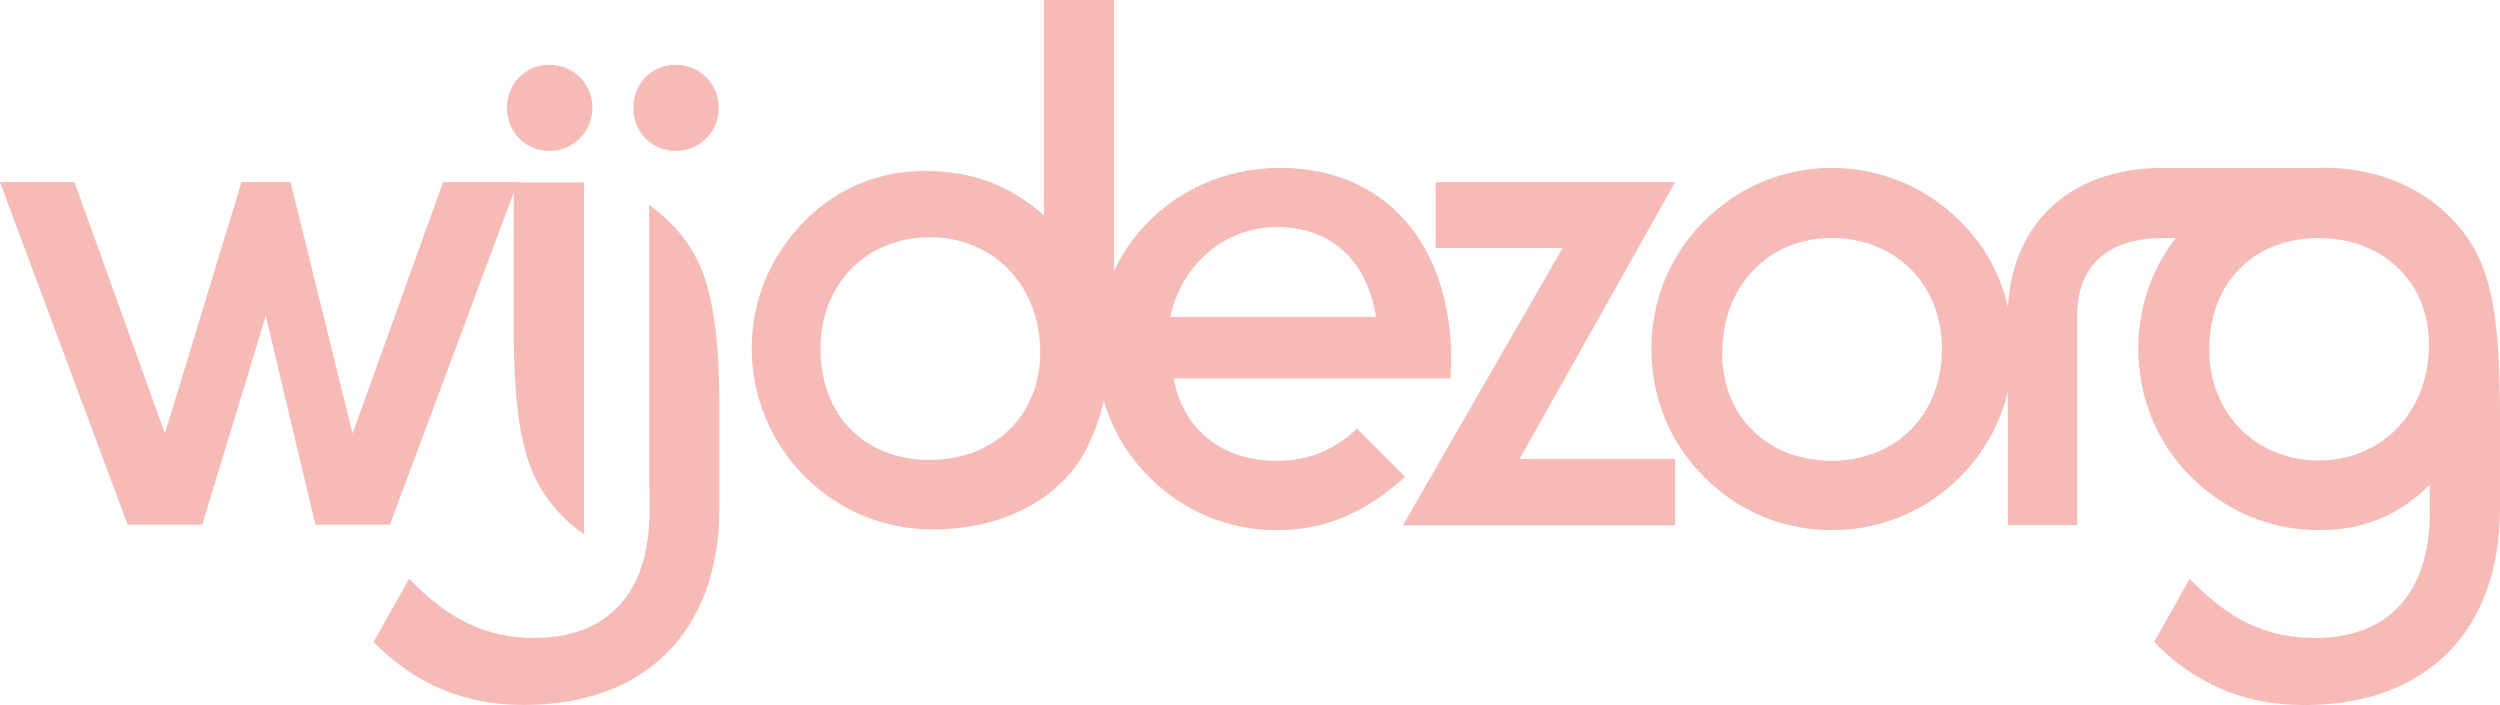
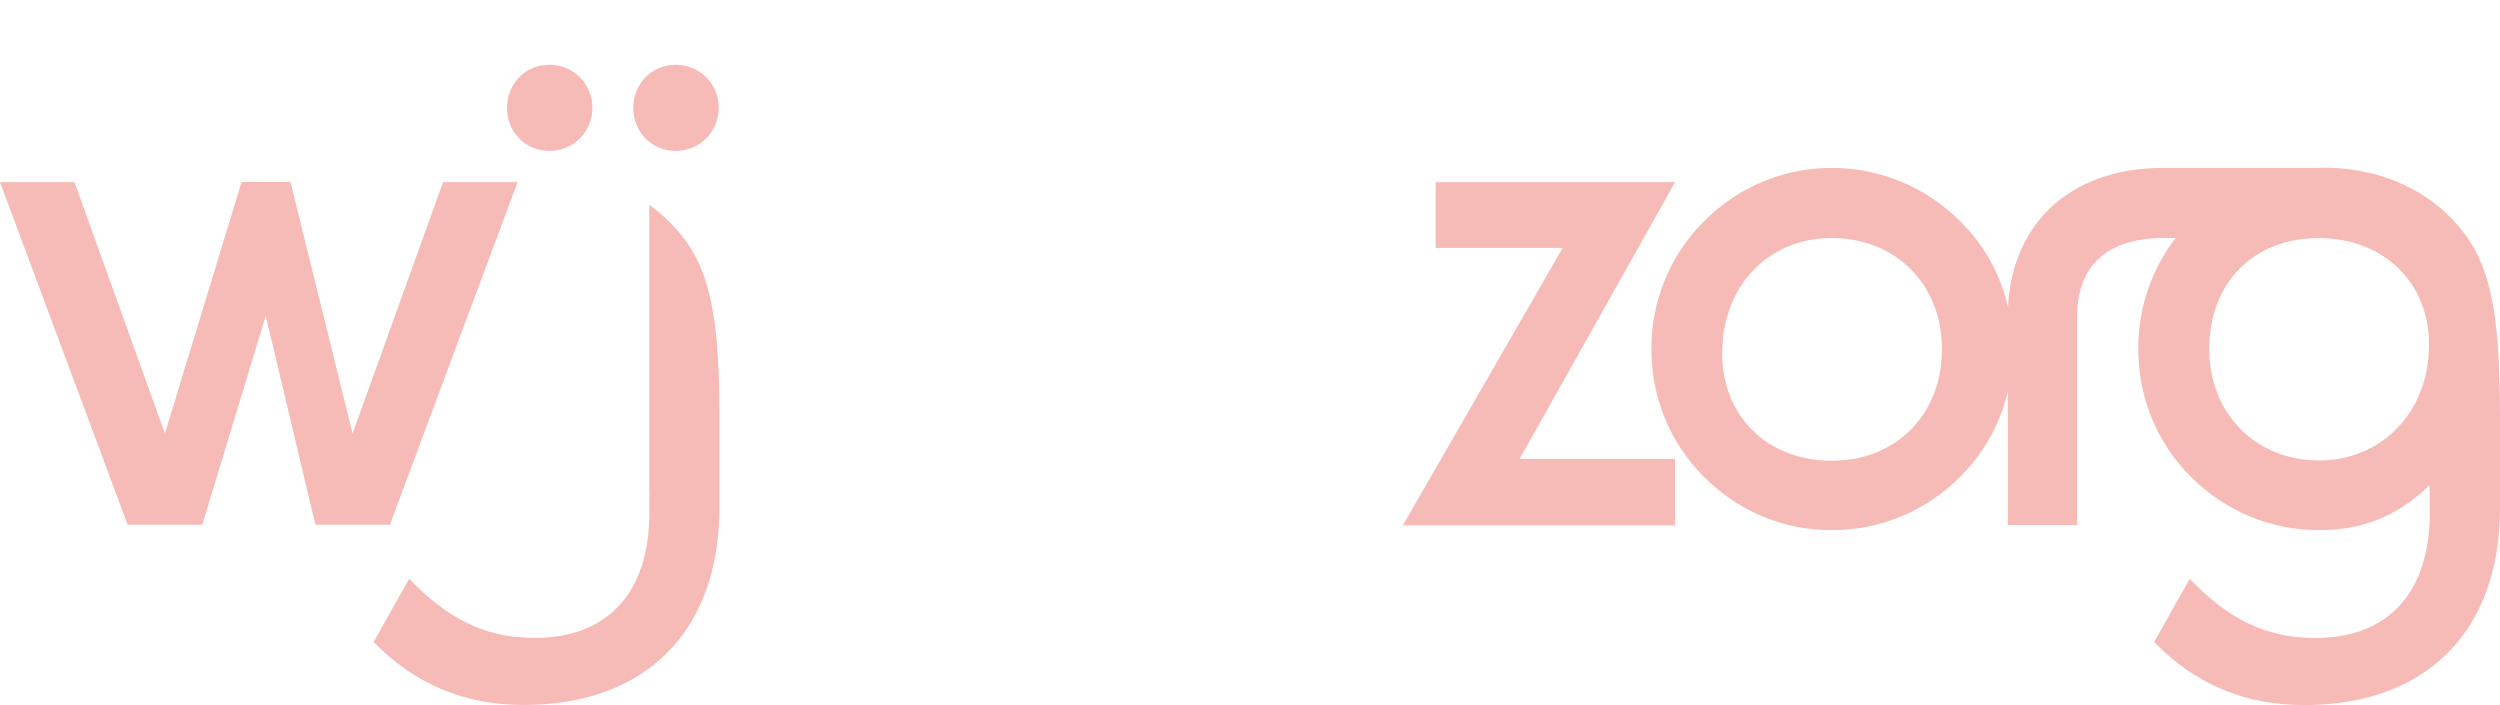
<svg xmlns="http://www.w3.org/2000/svg" id="Layer_2" data-name="Layer 2" viewBox="0 0 300.01 84.61">
  <defs>
    <style>
      .cls-1 {
        fill: #f7bbb7;
      }
    </style>
  </defs>
  <g id="Laag_2" data-name="Laag 2">
    <g id="DESIGN">
      <g>
        <g>
          <g>
            <path class="cls-1" d="M15.32,62.97L0,21.86h8.94l10.85,30.16,9.2-30.18h5.87l7.45,30.18,10.86-30.16h8.94l-15.32,41.11h-8.94l-5.96-25.06-7.62,25.06h-8.95Z" />
-             <path class="cls-1" d="M174.16,43.37c0-14.46-8.24-23.22-20.5-23.22-9.09,0-16.52,5.06-19.98,12.37V0h-8.41v25.85c-4.12-3.68-8.76-5.34-14.2-5.34s-10.43,1.93-14.46,5.96c-4.12,4.12-6.4,9.55-6.4,15.33s2.28,11.3,6.4,15.42,9.55,6.31,15.33,6.31c8.15,0,14.81-3.42,18.05-8.94,1.1-1.9,1.9-4.05,2.47-6.47,1,3.39,2.82,6.51,5.41,9.1,4.12,4.12,9.46,6.4,15.34,6.4s10.6-2.1,15.42-6.4l-5.78-5.78c-2.81,2.63-5.87,3.86-9.64,3.86-6.66,0-11.3-3.86-12.35-9.9h33.21c0-.7.09-1.31.09-2.01v-.02ZM111.6,55.2c-7.89,0-13.14-5.43-13.14-13.32s5.61-13.41,13.14-13.41,13.23,5.69,13.23,13.84c0,7.53-5.52,12.88-13.23,12.88h0ZM140.43,38.03c1.49-6.66,6.83-10.78,12.79-10.78,6.4,0,10.78,3.85,11.91,10.78h-24.71.01Z" />
            <path class="cls-1" d="M168.34,63.05l19.19-33.3h-15.25v-7.89h28.74l-18.66,33.21h18.66v7.97h-32.68Z" />
            <path class="cls-1" d="M204.48,26.55c4.12-4.12,9.55-6.4,15.33-6.4s11.3,2.28,15.42,6.4c4.12,4.03,6.31,9.55,6.31,15.34s-2.19,11.21-6.31,15.33c-4.12,4.12-9.55,6.4-15.42,6.4s-11.22-2.28-15.33-6.4c-4.12-4.12-6.31-9.55-6.31-15.33s2.19-11.22,6.31-15.34ZM206.67,42.41c0,7.54,5.43,12.88,13.14,12.88s13.23-5.52,13.23-13.41-5.69-13.32-13.23-13.32-13.14,5.69-13.14,13.84h0Z" />
          </g>
          <path class="cls-1" d="M65.92,7.77c2.89,0,5.17,2.28,5.17,5.17s-2.28,5.17-5.17,5.17-5.08-2.28-5.08-5.17,2.19-5.17,5.08-5.17Z" />
          <path class="cls-1" d="M81.08,7.77c2.89,0,5.17,2.28,5.17,5.17s-2.28,5.17-5.17,5.17-5.08-2.28-5.08-5.17,2.19-5.17,5.08-5.17Z" />
-           <path class="cls-1" d="M61.65,21.88v17.3c0,9.02.7,15.42,3.42,19.71,1.31,2.08,3.02,3.84,5.02,5.25V21.88s-8.44,0-8.44,0Z" />
        </g>
        <path class="cls-1" d="M82.93,29.84c-1.31-2.08-3.02-3.83-5.02-5.25v34.19s.02,0,.02-.02v2.72c0,9.64-4.99,15.07-13.76,15.07-5.96,0-10.43-2.28-15.07-7.1h0l-4.27,7.59c4.94,5.04,10.84,7.56,18.02,7.56,14.54,0,23.48-8.76,23.48-23.66v-11.39c0-9.03-.7-15.42-3.42-19.72h.02Z" />
        <path class="cls-1" d="M299.95,46.04c-.07-3.27-.26-6.16-.66-8.69-.52-3.28-1.37-5.96-2.73-8.12-3.59-5.7-10.08-9.11-17.79-9.11-.21,0-.42.02-.63.03h-18.62c-11.22,0-18.58,6.92-18.58,17.88v24.98h8.33v-25.07c0-6.13,3.68-9.38,10.43-9.38h1.39c-2.83,3.66-4.49,8.26-4.49,13.29,0,1.45.14,2.88.41,4.27.81,4.17,2.81,8.01,5.91,11.1,4.12,4.12,9.55,6.4,15.34,6.4,5.25,0,9.46-1.66,13.31-5.42v.59h0v2.08c0,.25.01.49.02.74-.05,9.56-5.03,14.95-13.75,14.95-5.96,0-10.43-2.28-15.07-7.1h0l-4.27,7.59c4.94,5.04,10.84,7.56,18.03,7.56,14.54,0,23.48-8.76,23.48-23.66v-11.39c0-1.22-.02-2.39-.05-3.52h-.01ZM278.25,55.25c-6.58,0-11.7-4.29-12.88-10.57-.17-.9-.25-1.83-.25-2.79,0-7.89,5.26-13.32,13.14-13.32,6.74,0,11.81,4.02,12.98,10.08.16.85.25,1.75.25,2.68,0,8.15-5.7,13.93-13.23,13.93h-.01Z" />
      </g>
    </g>
  </g>
</svg>